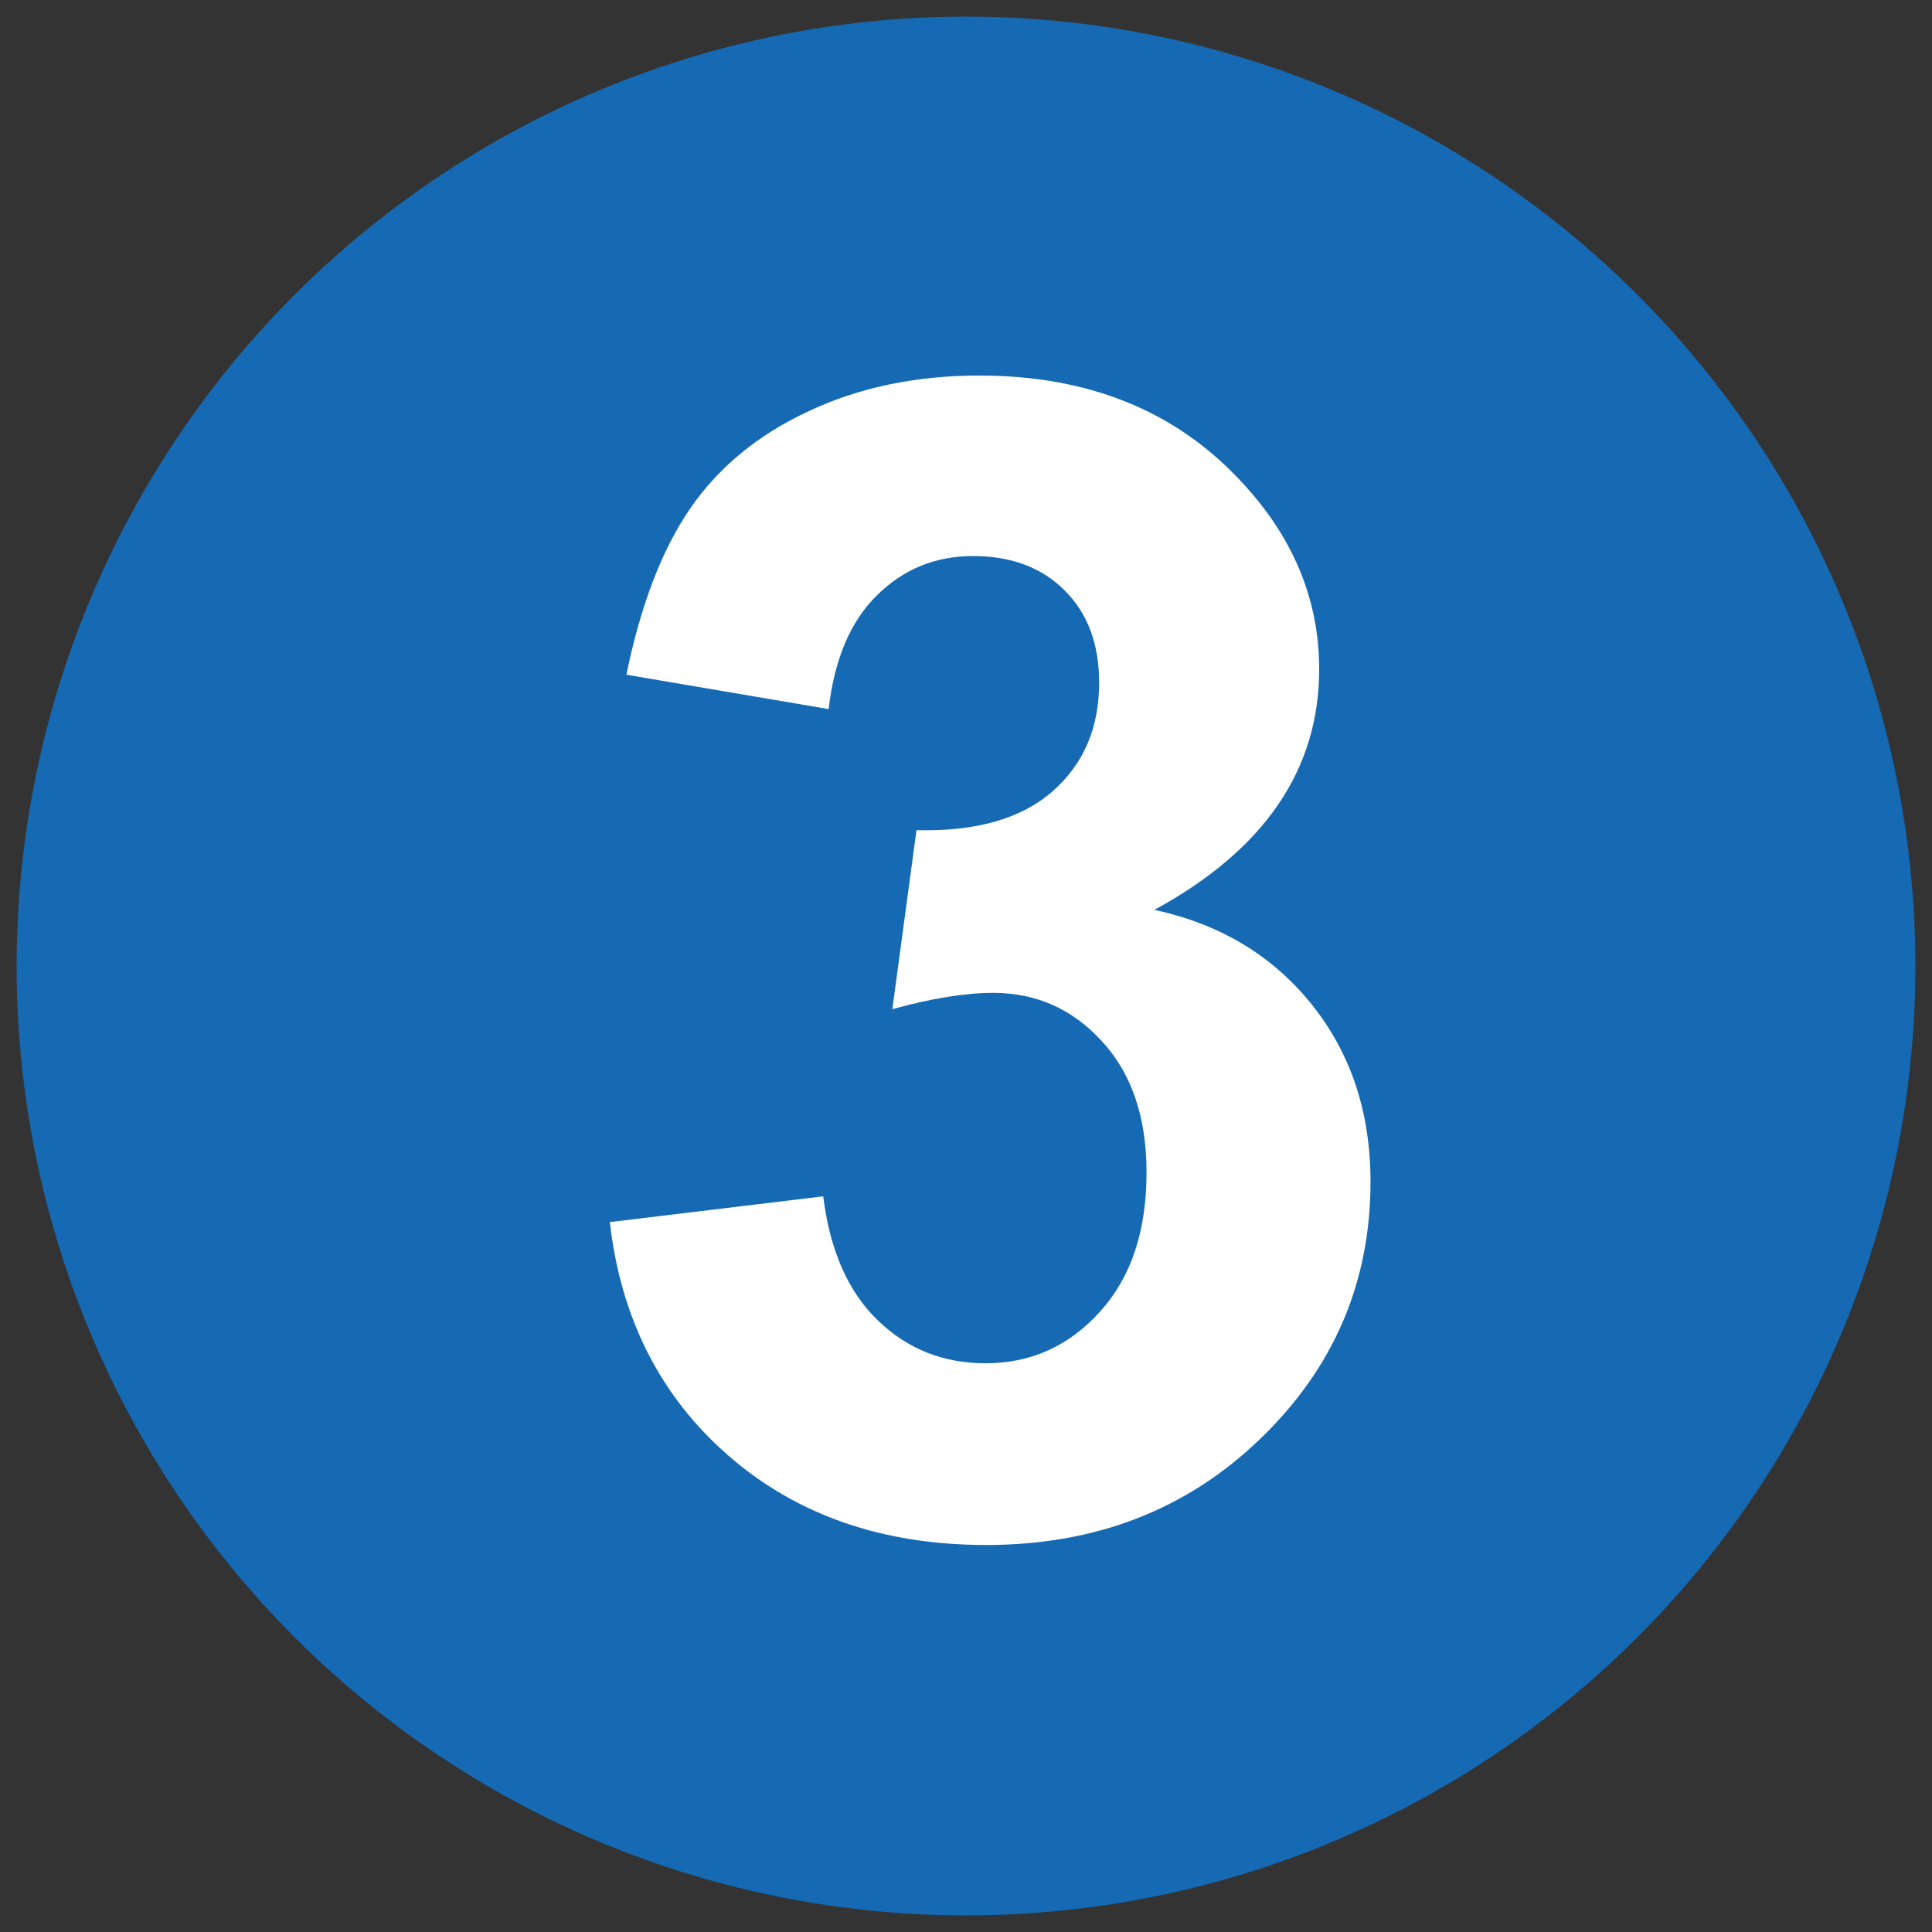
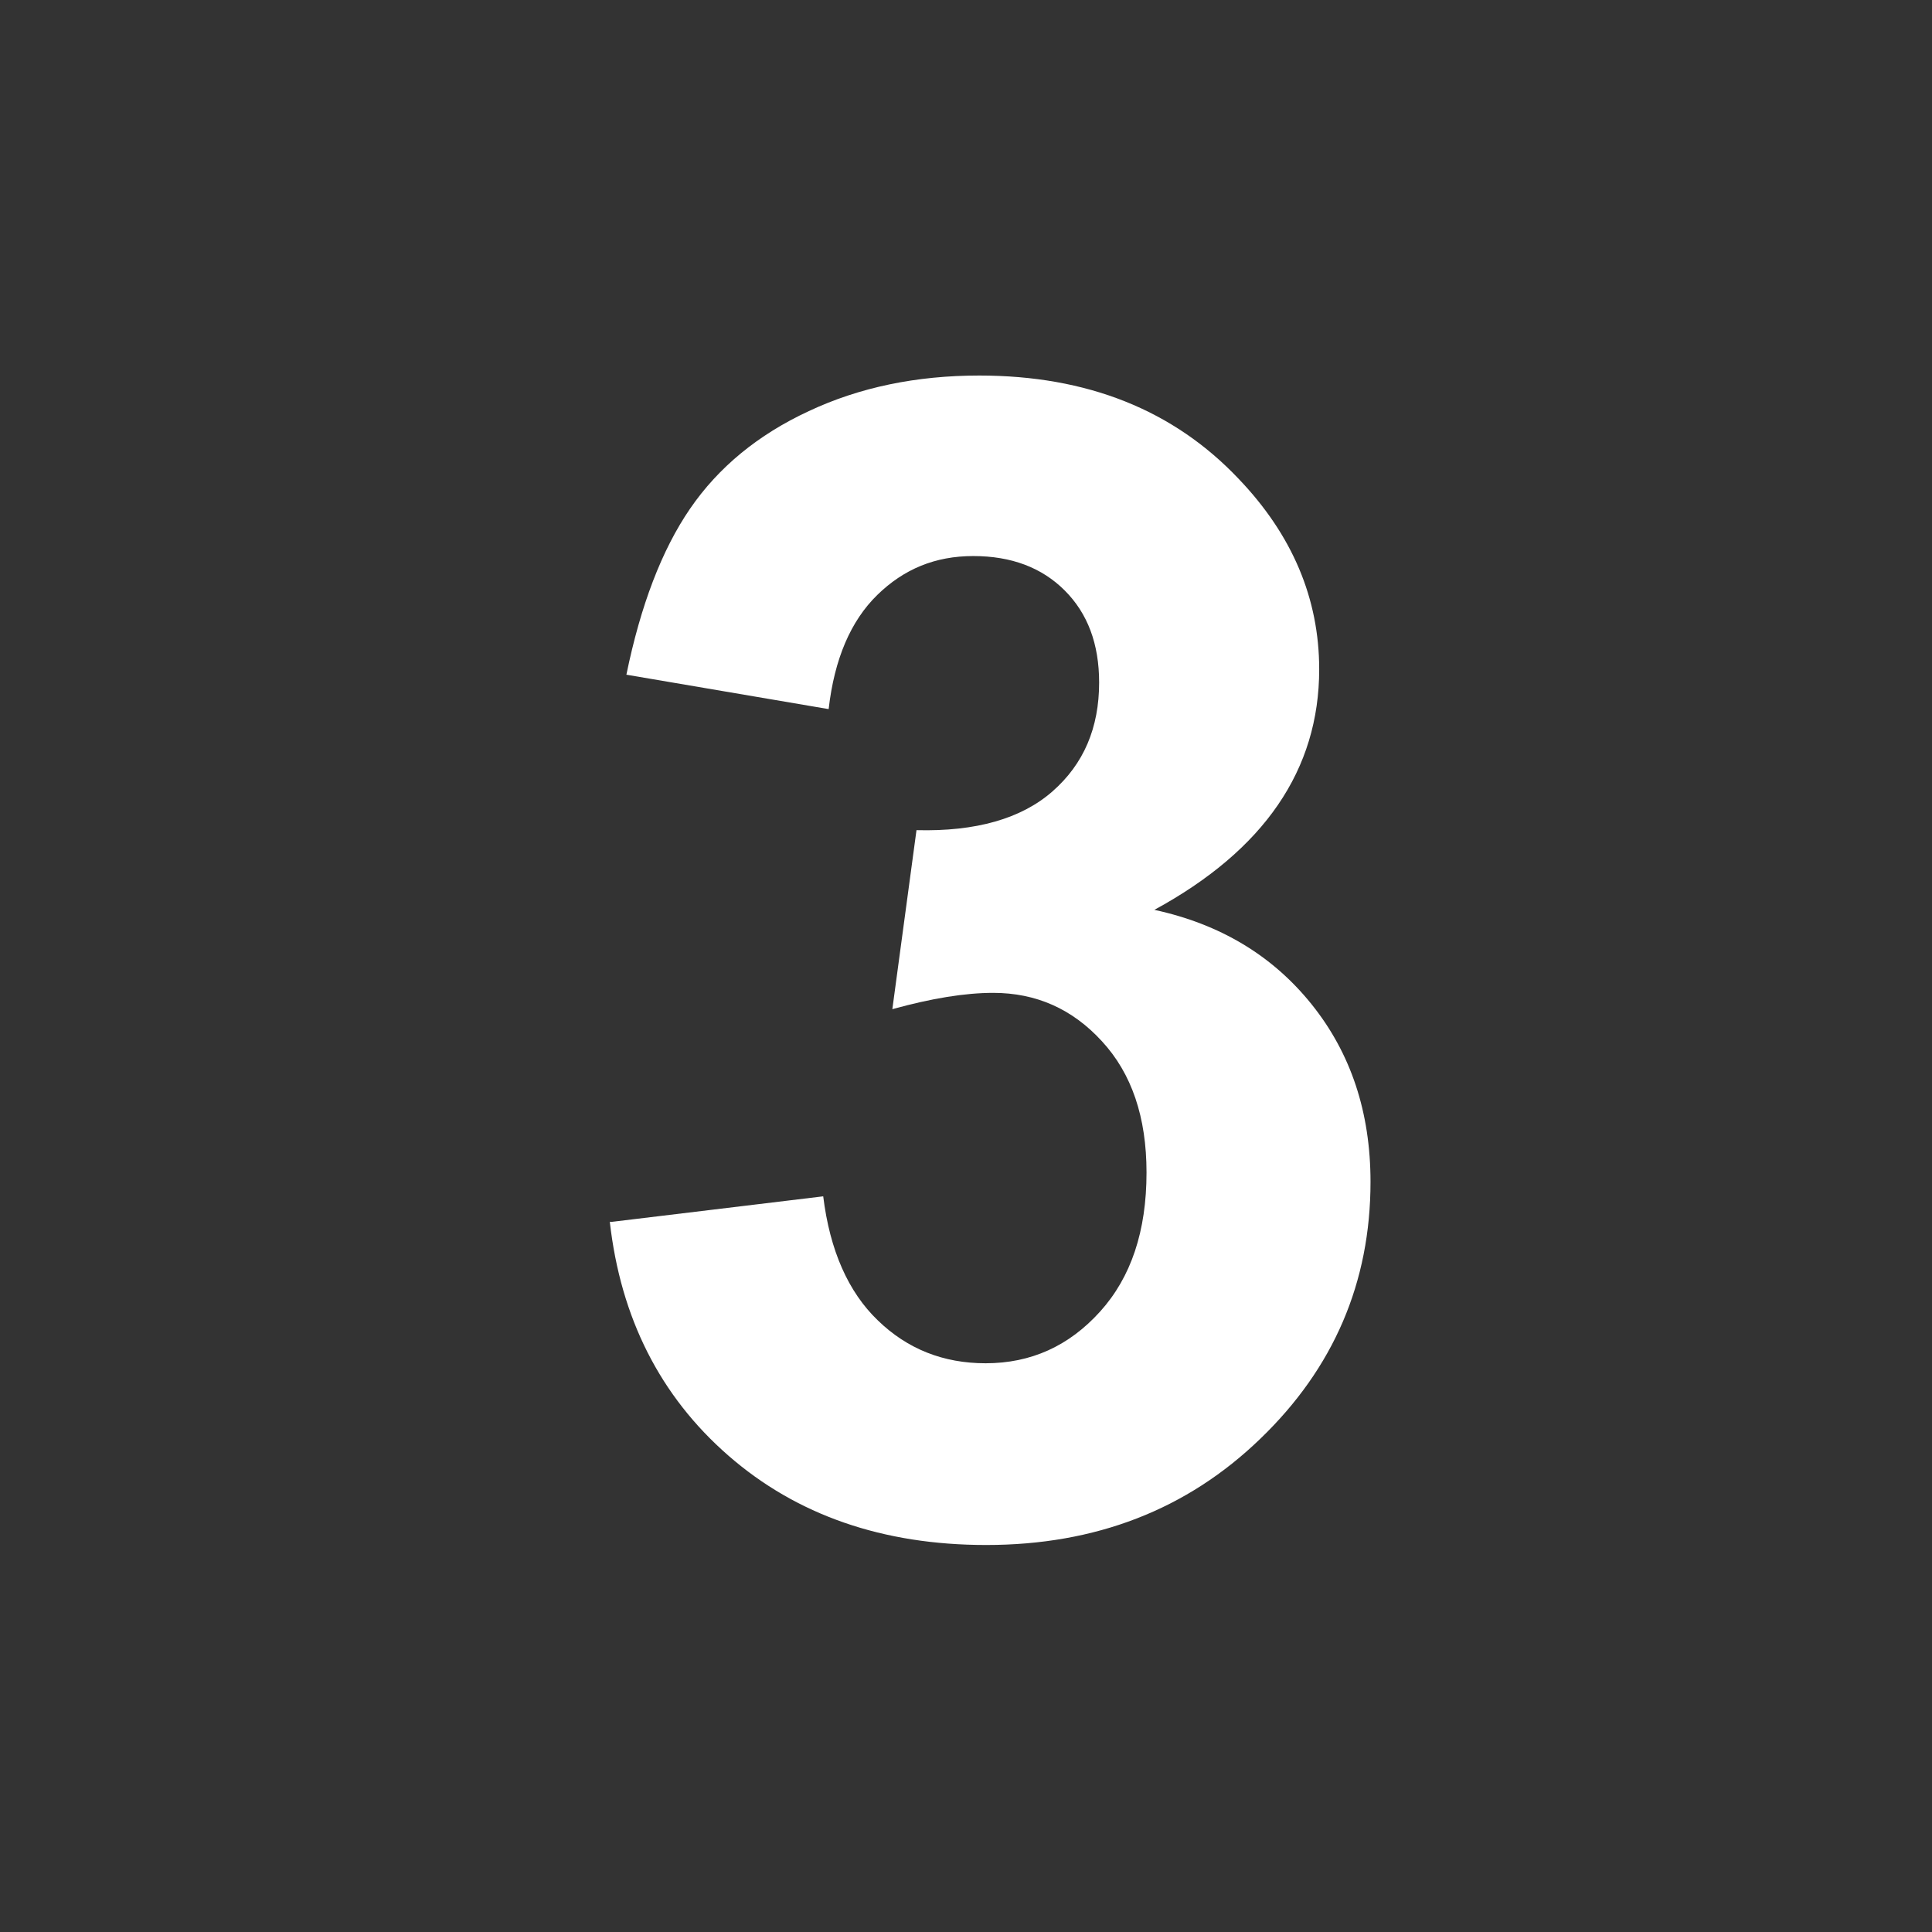
<svg xmlns="http://www.w3.org/2000/svg" id="Capa_1" viewBox="0 0 64 64">
  <rect x="0" y="0" width="64" height="64" fill="#333333" stroke="none" />
  <defs>
    <style>.cls-1{fill:#fff;}.cls-1,.cls-2{stroke-width:0px;}.cls-2{fill:#156ab3;}</style>
  </defs>
-   <circle class="cls-2" cx="32" cy="32" r="31.45" />
-   <path class="cls-1" d="m20.23,40.48l7.04-.85c.22,1.79.83,3.17,1.81,4.11.98.95,2.17,1.42,3.57,1.42,1.5,0,2.76-.57,3.79-1.71,1.03-1.14,1.54-2.67,1.54-4.61,0-1.83-.49-3.28-1.48-4.35-.98-1.07-2.18-1.6-3.6-1.6-.93,0-2.04.18-3.34.54l.8-5.93c1.97.05,3.47-.38,4.5-1.28,1.04-.91,1.55-2.11,1.55-3.61,0-1.28-.38-2.29-1.14-3.05s-1.77-1.14-3.03-1.14-2.3.43-3.18,1.29c-.88.86-1.42,2.12-1.61,3.78l-6.7-1.14c.47-2.29,1.17-4.13,2.11-5.5.94-1.37,2.25-2.45,3.93-3.23,1.68-.79,3.57-1.18,5.65-1.18,3.57,0,6.43,1.14,8.59,3.42,1.78,1.86,2.67,3.97,2.67,6.31,0,3.33-1.82,5.99-5.46,7.97,2.17.47,3.91,1.51,5.21,3.13,1.3,1.62,1.95,3.58,1.95,5.88,0,3.33-1.22,6.17-3.65,8.51-2.43,2.35-5.46,3.52-9.08,3.52-3.43,0-6.28-.99-8.54-2.96-2.26-1.97-3.57-4.56-3.93-7.75Z" />
+   <path class="cls-1" d="m20.23,40.48l7.04-.85c.22,1.79.83,3.17,1.81,4.11.98.95,2.17,1.42,3.57,1.42,1.5,0,2.76-.57,3.79-1.71,1.03-1.14,1.54-2.67,1.54-4.61,0-1.83-.49-3.28-1.48-4.35-.98-1.07-2.18-1.6-3.6-1.6-.93,0-2.04.18-3.34.54l.8-5.93c1.97.05,3.47-.38,4.5-1.28,1.04-.91,1.55-2.11,1.55-3.61,0-1.28-.38-2.29-1.14-3.05s-1.77-1.14-3.03-1.14-2.3.43-3.18,1.29c-.88.86-1.42,2.12-1.61,3.78l-6.7-1.14c.47-2.29,1.17-4.13,2.11-5.5.94-1.37,2.25-2.45,3.93-3.23,1.68-.79,3.57-1.18,5.65-1.18,3.57,0,6.43,1.14,8.59,3.42,1.78,1.86,2.67,3.97,2.67,6.31,0,3.33-1.82,5.99-5.46,7.97,2.17.47,3.91,1.51,5.21,3.13,1.3,1.62,1.95,3.58,1.95,5.88,0,3.33-1.22,6.17-3.65,8.51-2.43,2.35-5.46,3.52-9.08,3.52-3.43,0-6.28-.99-8.54-2.96-2.26-1.97-3.57-4.56-3.93-7.75" />
</svg>